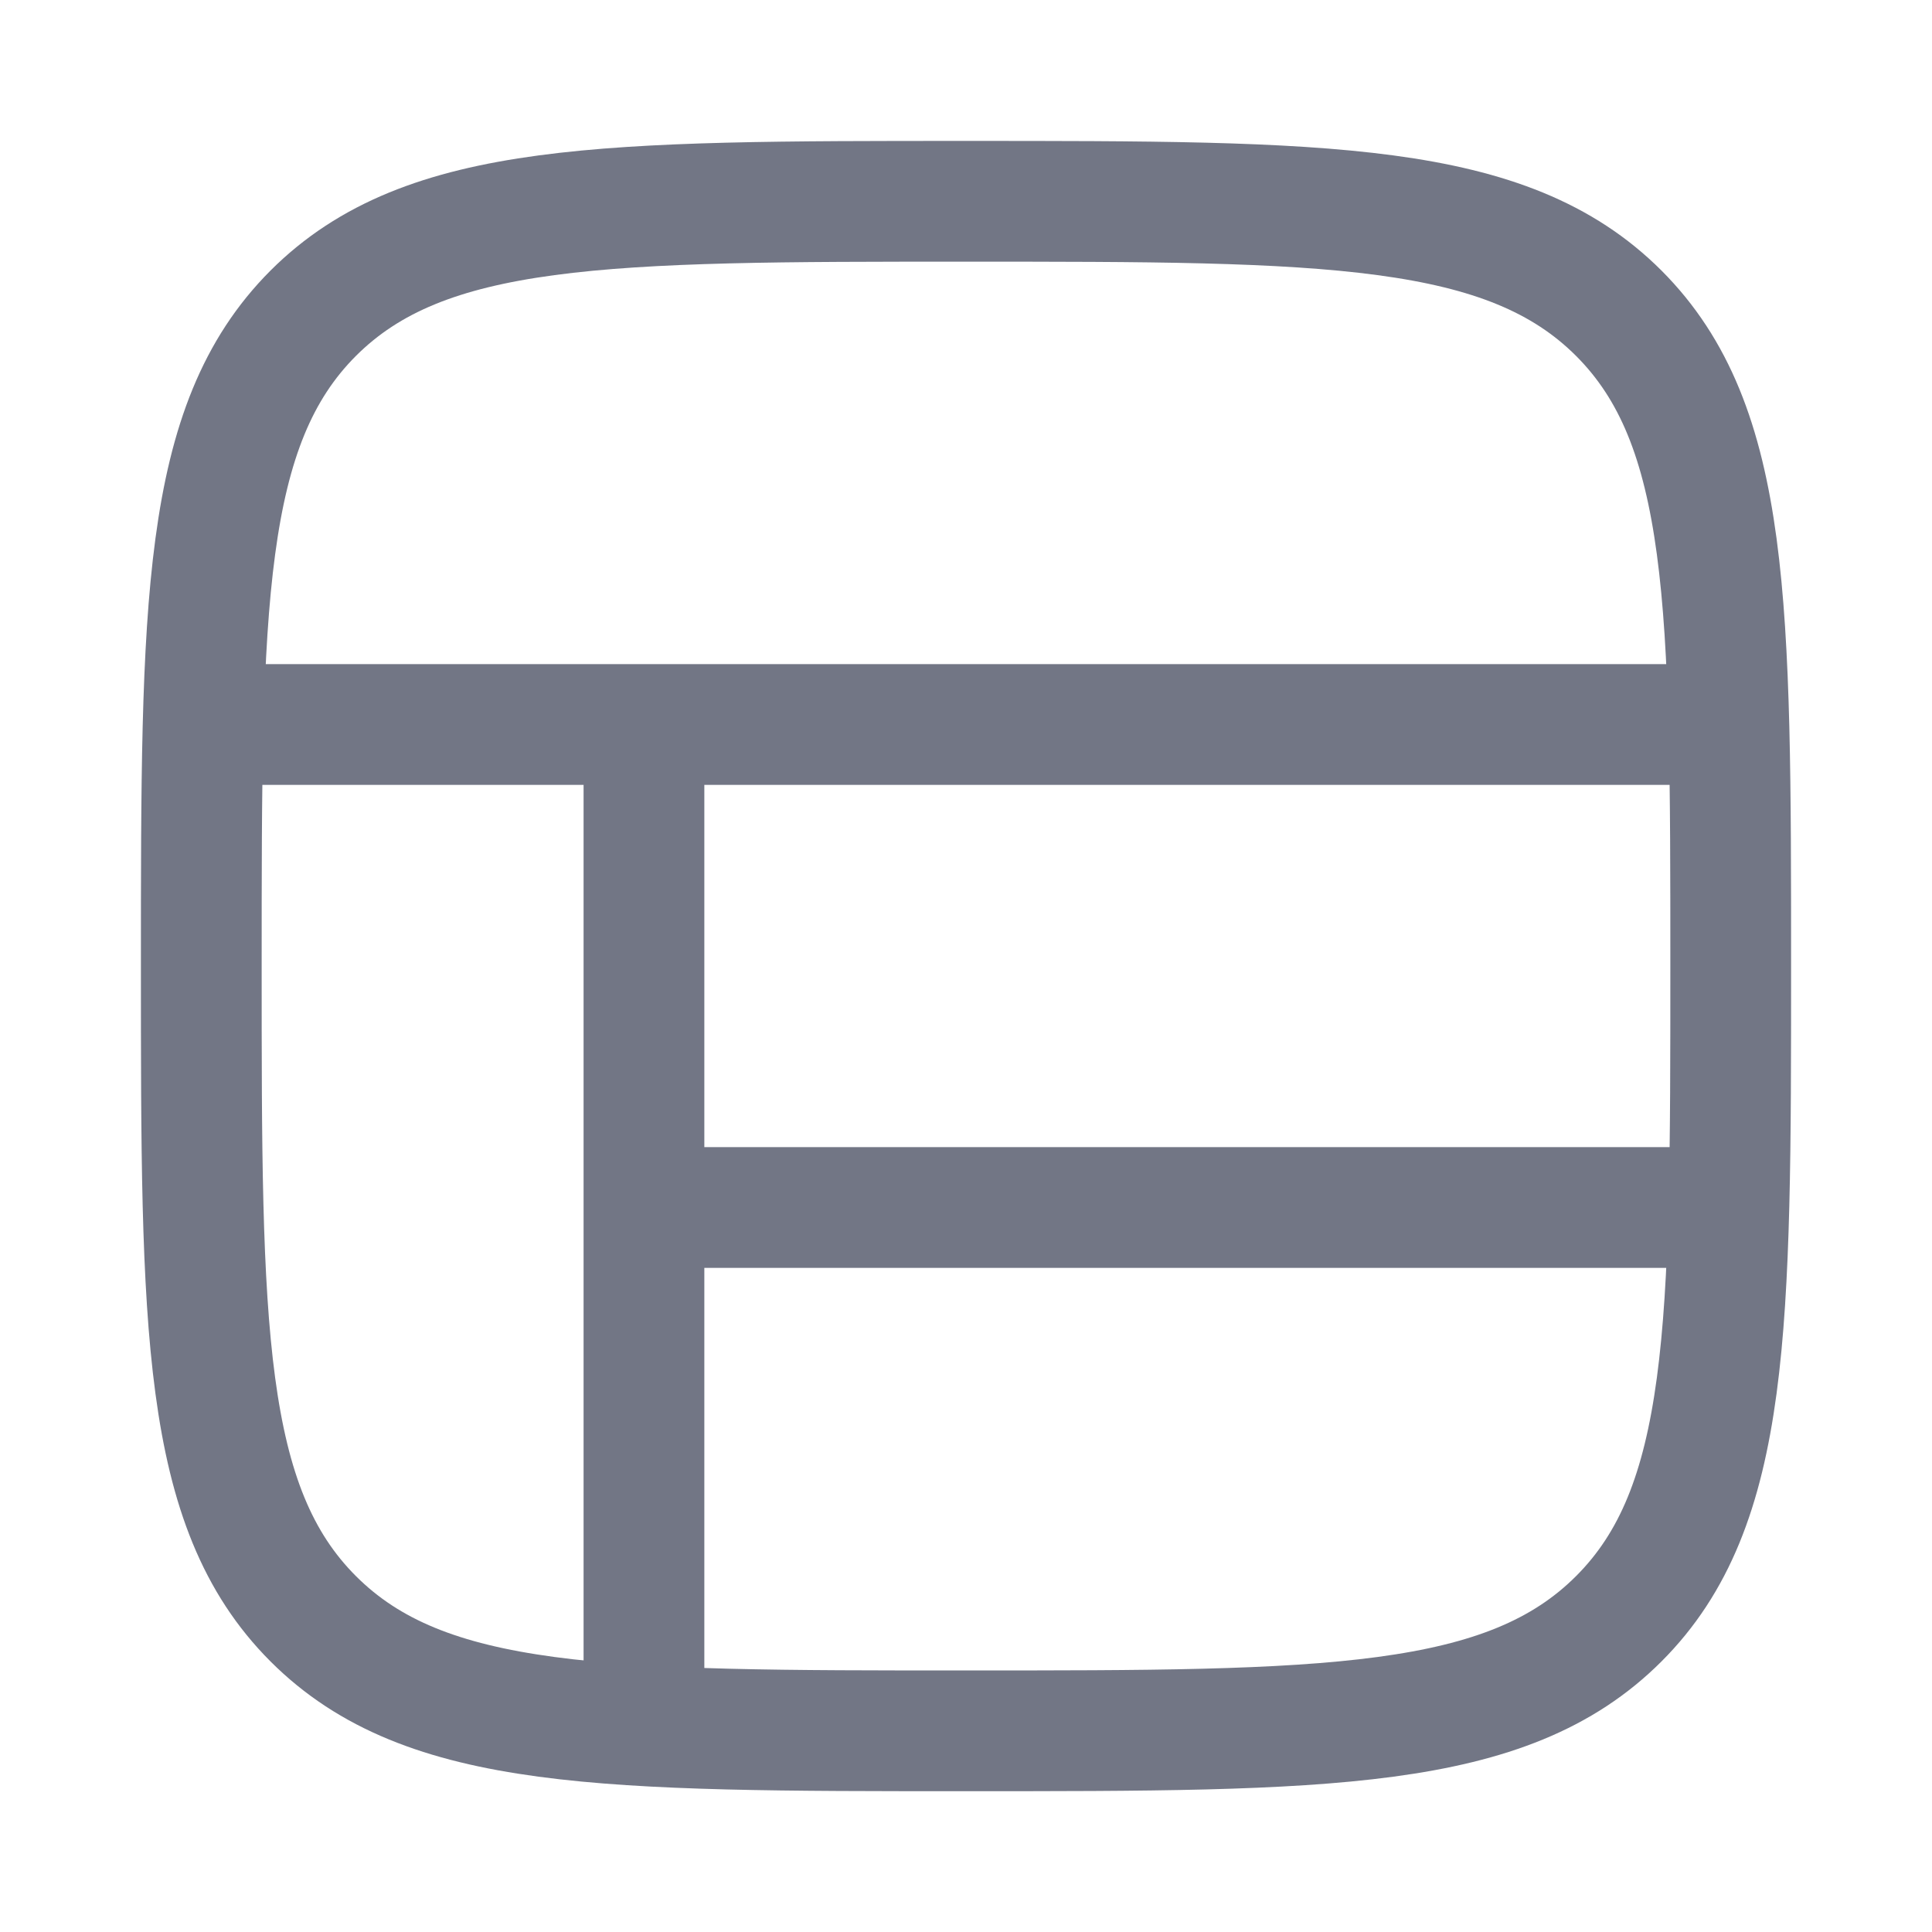
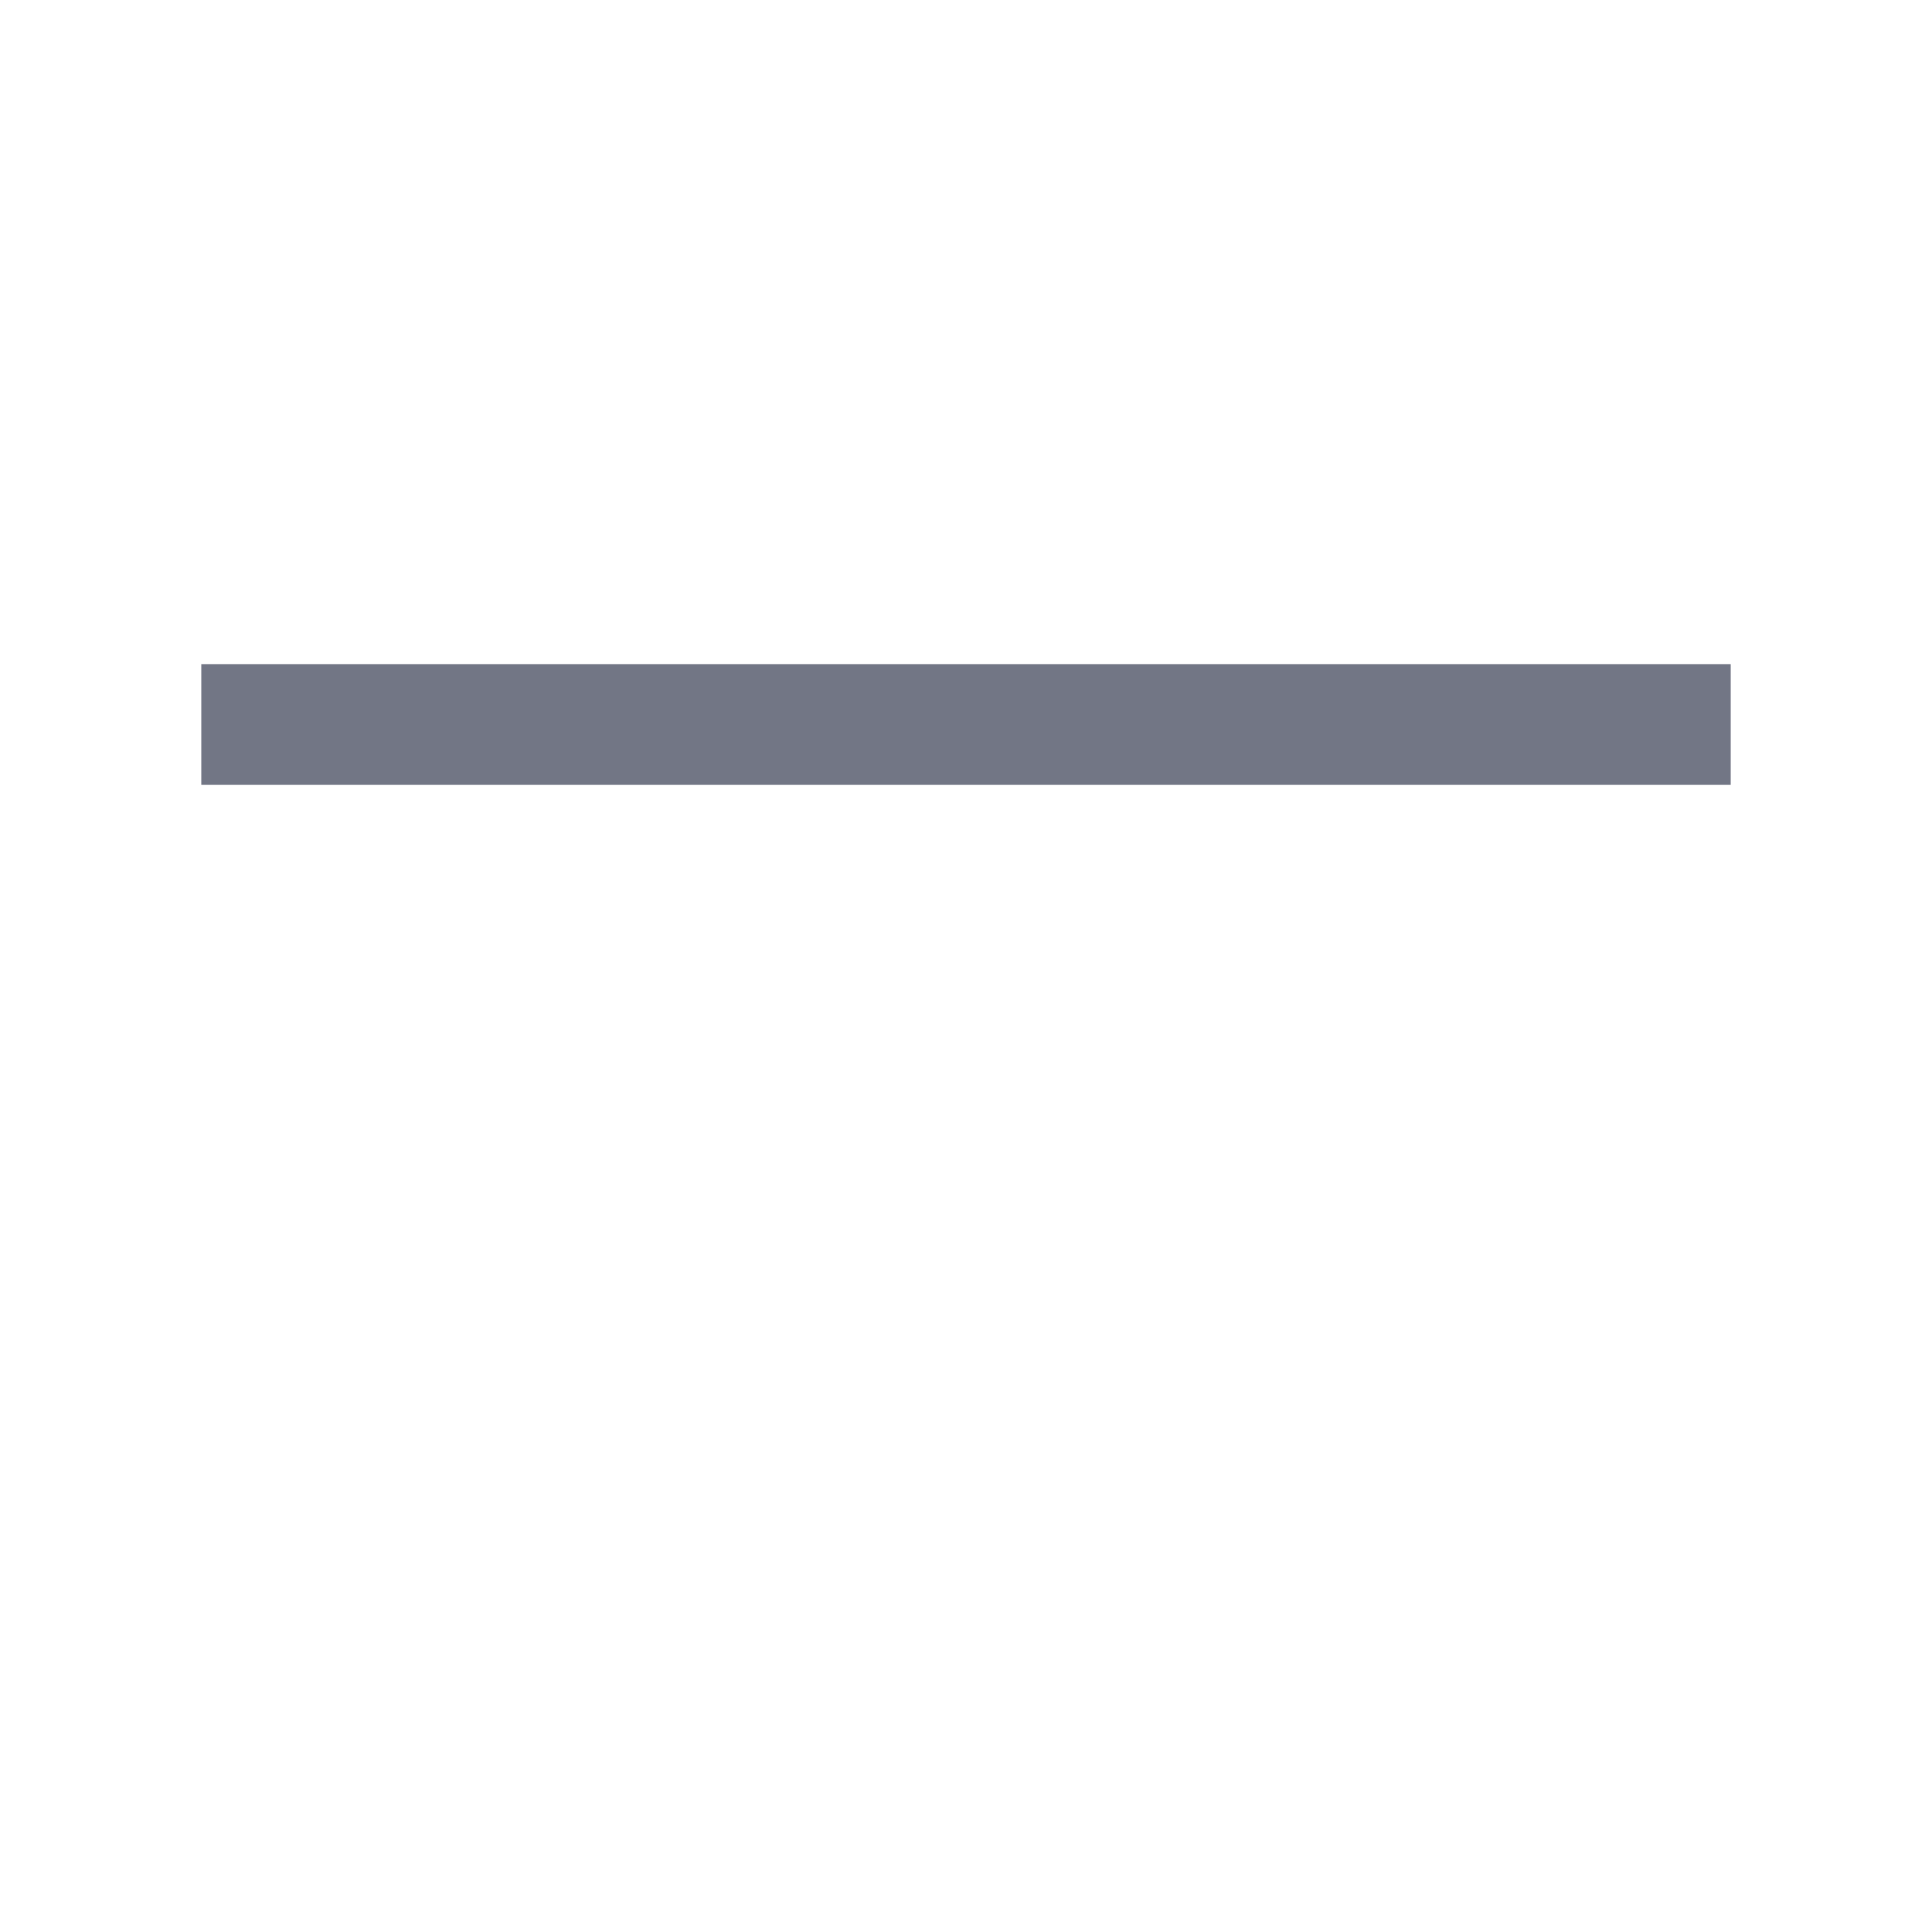
<svg xmlns="http://www.w3.org/2000/svg" width="16" height="16" viewBox="0 0 16 16" fill="none">
  <g opacity="0.6">
-     <path d="M2.594 13.406C1.667 12.479 1.667 10.986 1.667 8C1.667 5.015 1.667 3.522 2.594 2.594C3.522 1.667 5.014 1.667 8 1.667C10.986 1.667 12.478 1.667 13.406 2.594C14.333 3.522 14.333 5.015 14.333 8C14.333 10.986 14.333 12.479 13.406 13.406C12.478 14.334 10.986 14.334 8 14.334C5.014 14.334 3.522 14.334 2.594 13.406Z" stroke="#141B34" stroke-linecap="round" stroke-linejoin="round" />
    <path d="M1.667 6L14.333 6" stroke="#141B34" />
-     <path d="M5.333 10L14.333 10" stroke="#141B34" />
-     <path d="M5.333 14.334L5.333 6" stroke="#141B34" />
  </g>
</svg>